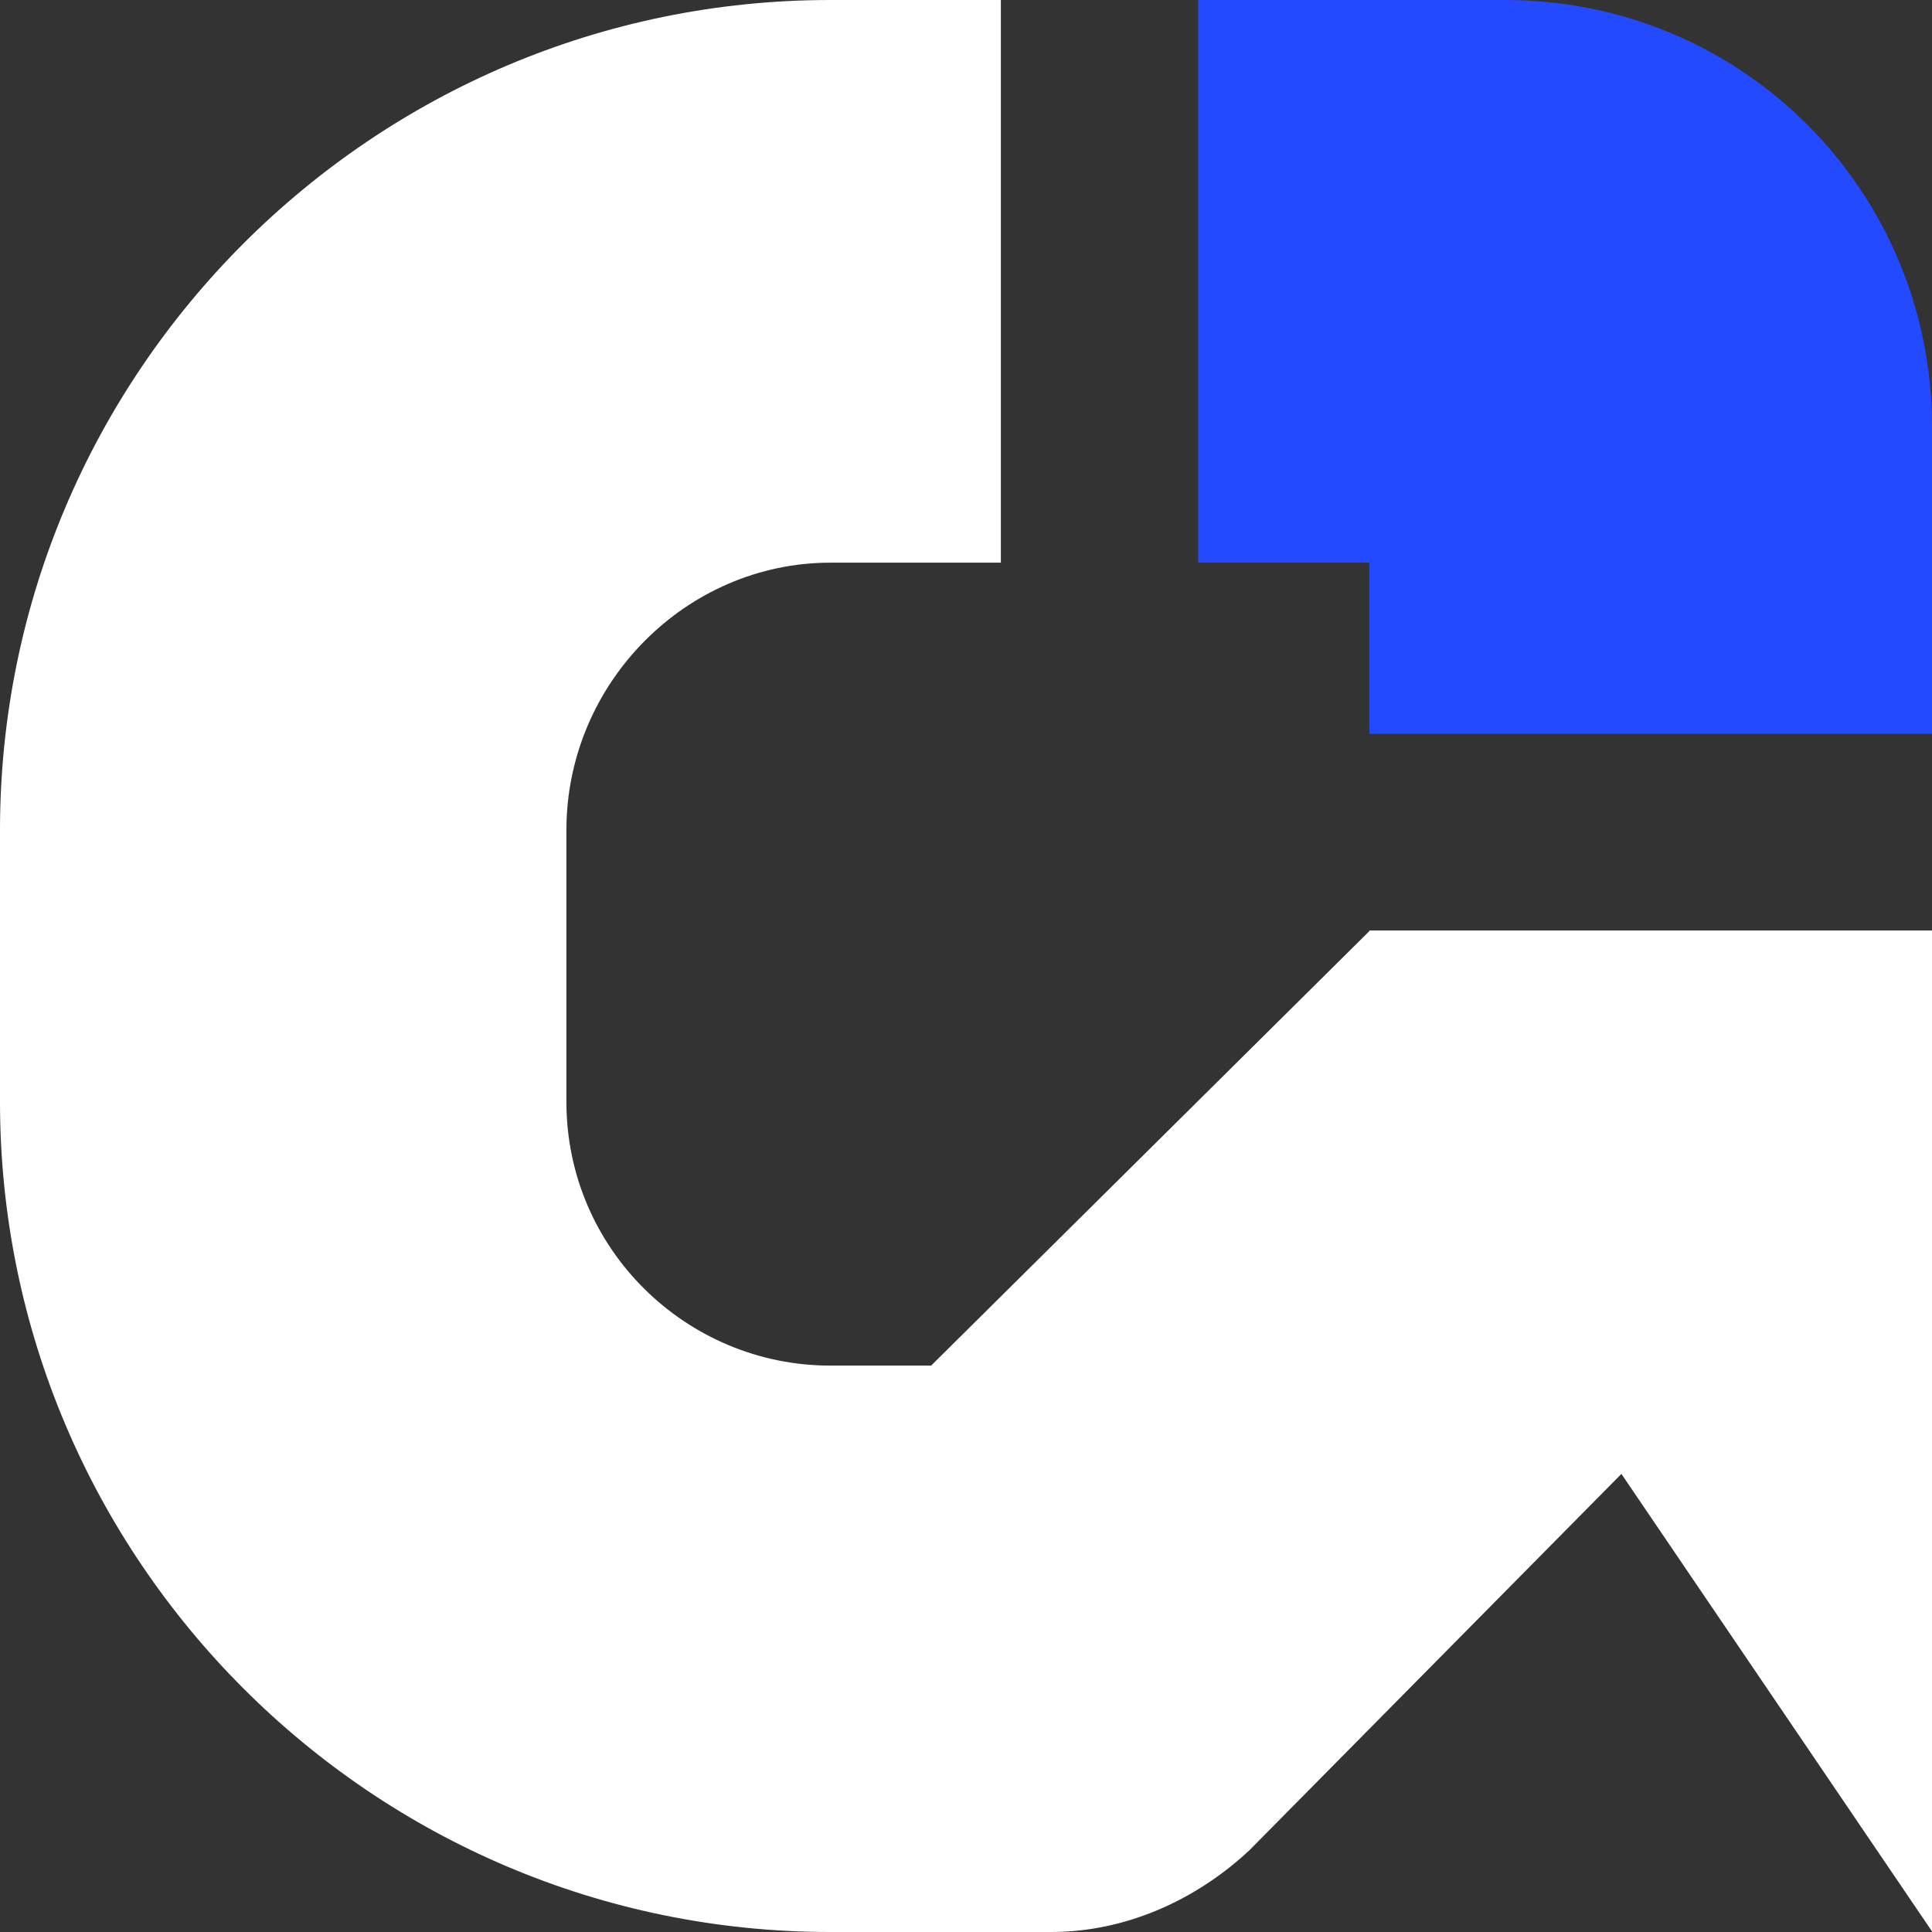
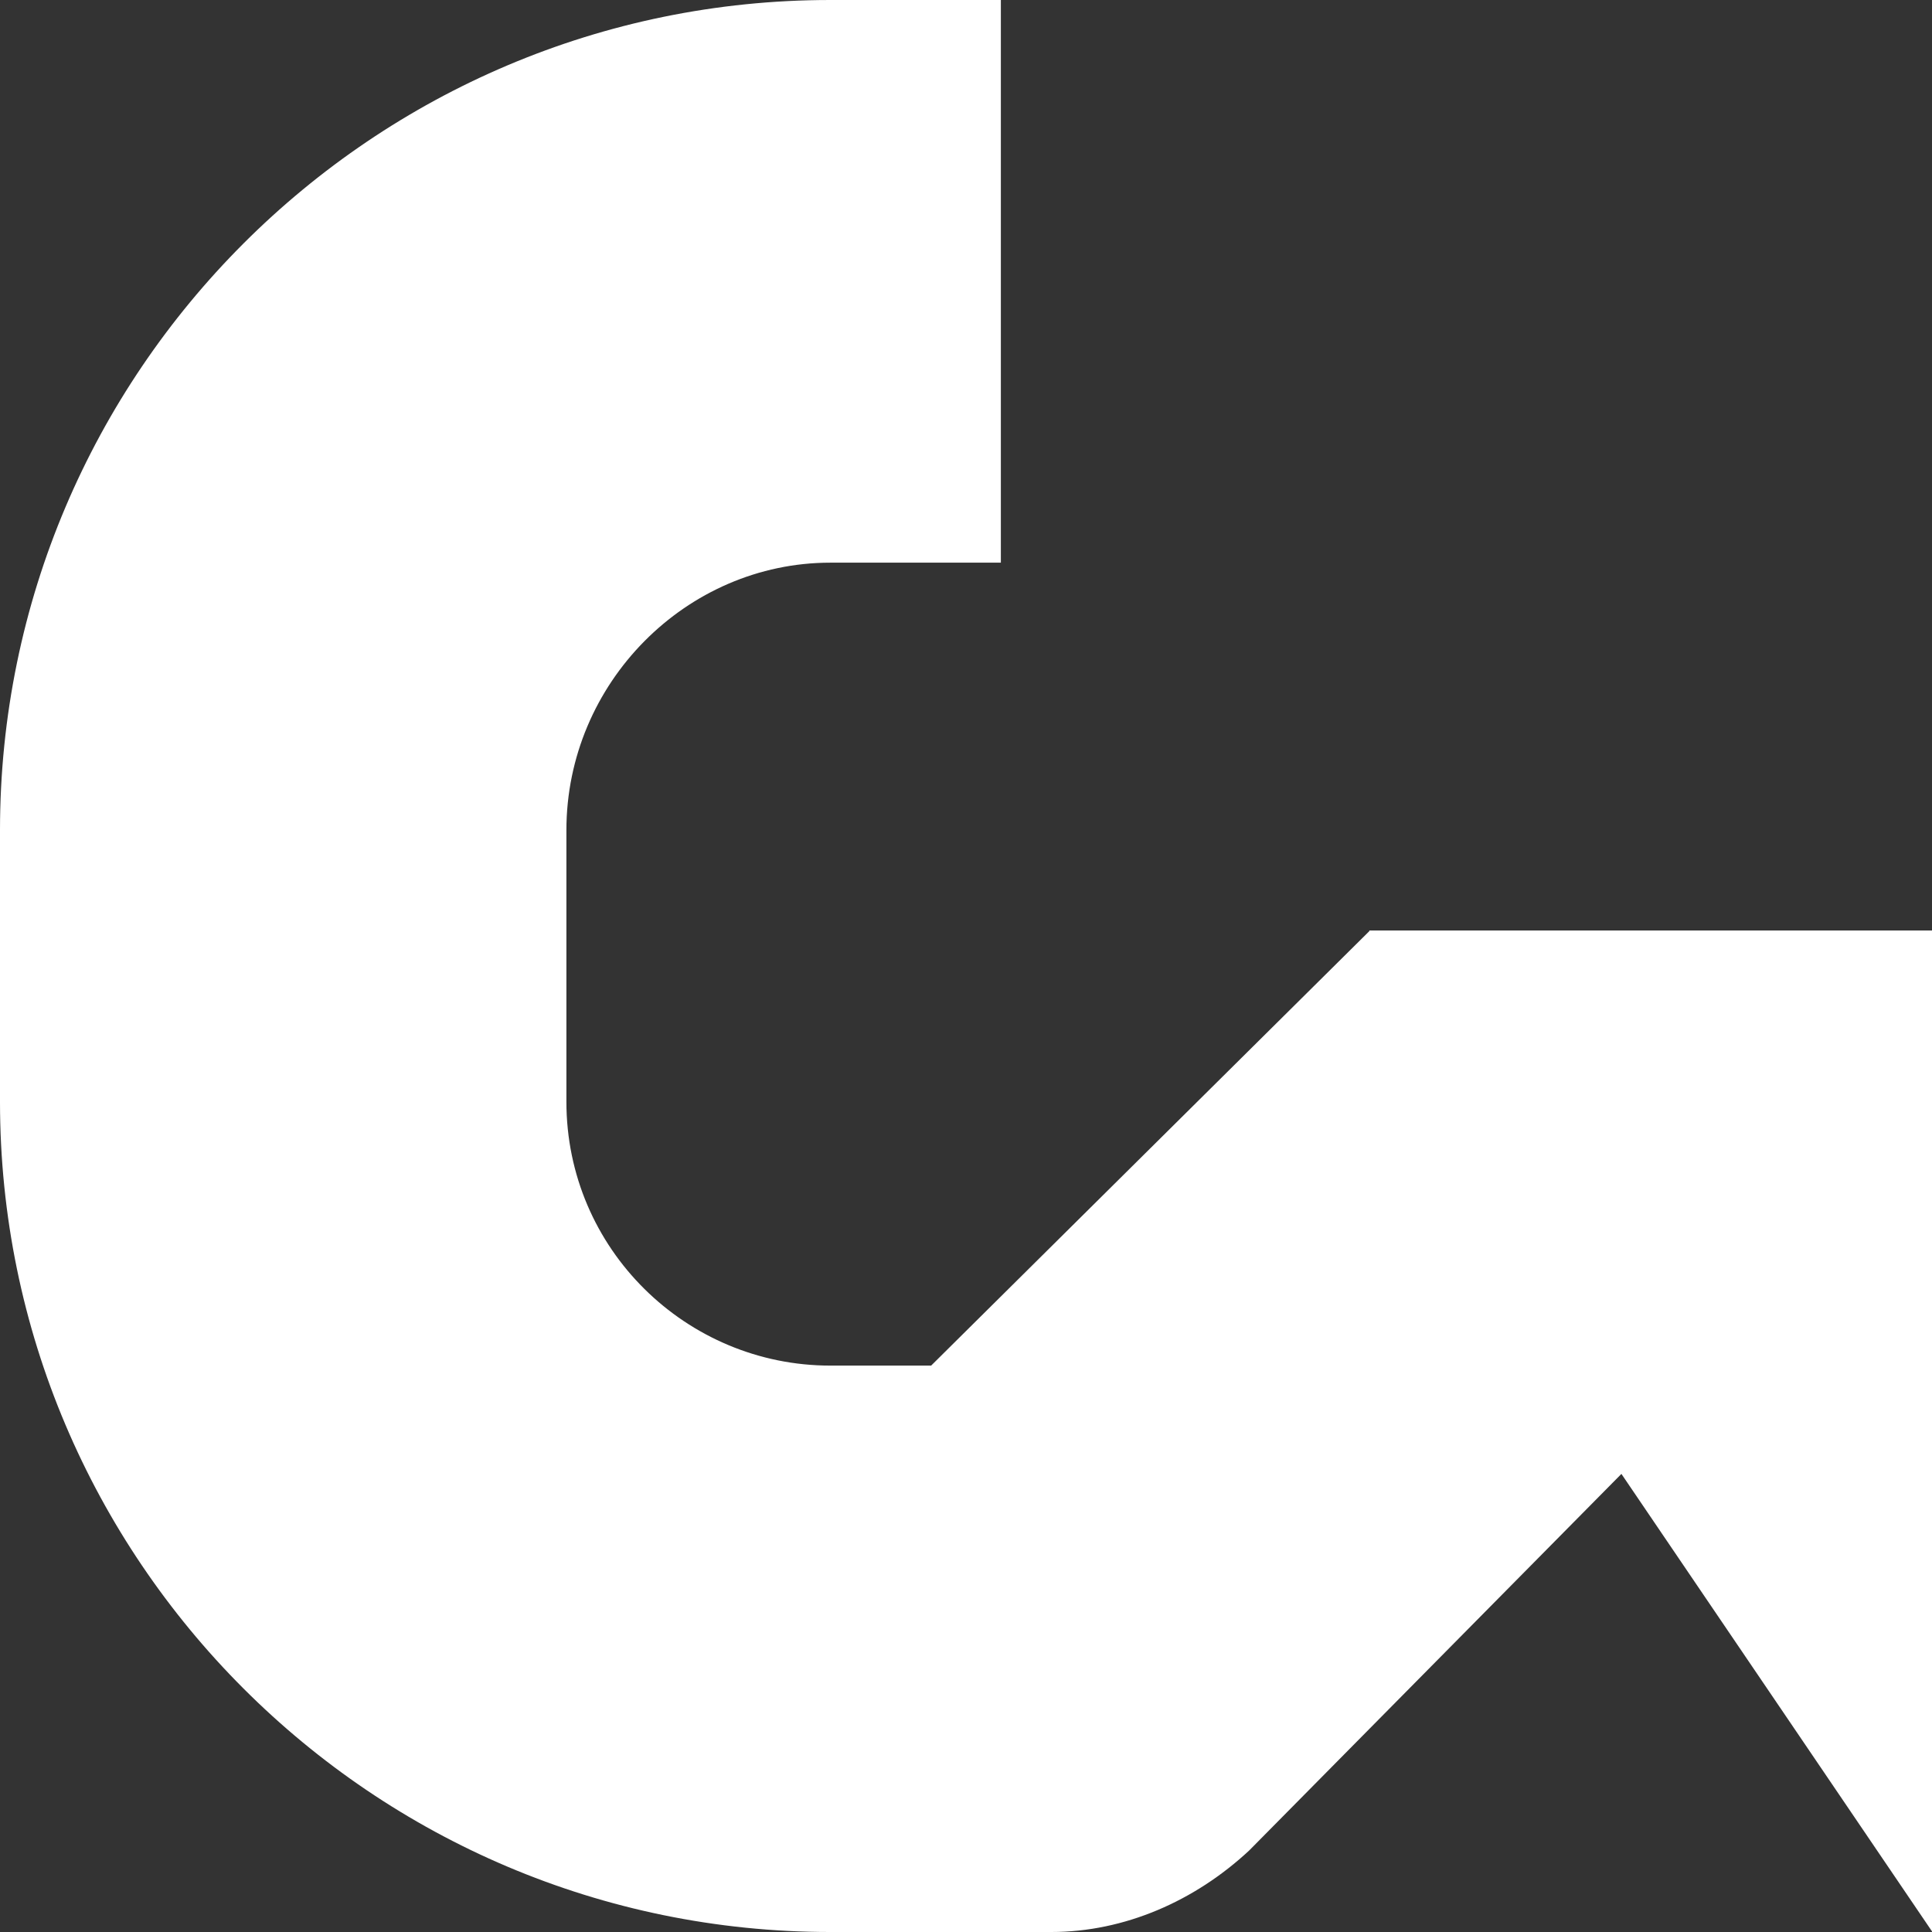
<svg xmlns="http://www.w3.org/2000/svg" xml:space="preserve" width="10.361mm" height="10.361mm" version="1.1" style="shape-rendering:geometricPrecision; text-rendering:geometricPrecision; image-rendering:optimizeQuality; fill-rule:evenodd; clip-rule:evenodd" viewBox="0 0 31.04 31.04">
  <rect x="0" y="0" width="31.04" height="31.04" fill="#333333" stroke="none" />
  <defs>
    <style type="text/css">
   
    .fil0 {fill:#244AFF;fill-rule:nonzero}
    .fil1 {fill:white;fill-rule:nonzero}
   
  </style>
  </defs>
  <g id="Layer_x0020_1">
    <g id="_1948715518896">
-       <path class="fil0" d="M19.25 9.04l2.75 0 0 2.75 9.04 0 0 -4.93c0,-3.8 -3.05,-6.86 -6.86,-6.86l-4.93 0 0 9.04z" />
      <path class="fil1" d="M22 14.96l-7.04 6.98 -1.62 0c-2.31,0 -4.24,-1.87 -4.24,-4.24l0 -4.36c0,-2.37 1.93,-4.3 4.24,-4.3l2.74 0 0 -9.04 -2.74 0c-7.35,0 -13.34,5.98 -13.34,13.34l0 4.36c0,7.35 5.98,13.34 13.34,13.34l3.55 0c1.18,0 2.31,-0.5 3.18,-1.31l5.98 -6.05 4.99 7.35 0 -16.08 -9.04 0z" />
    </g>
  </g>
</svg>